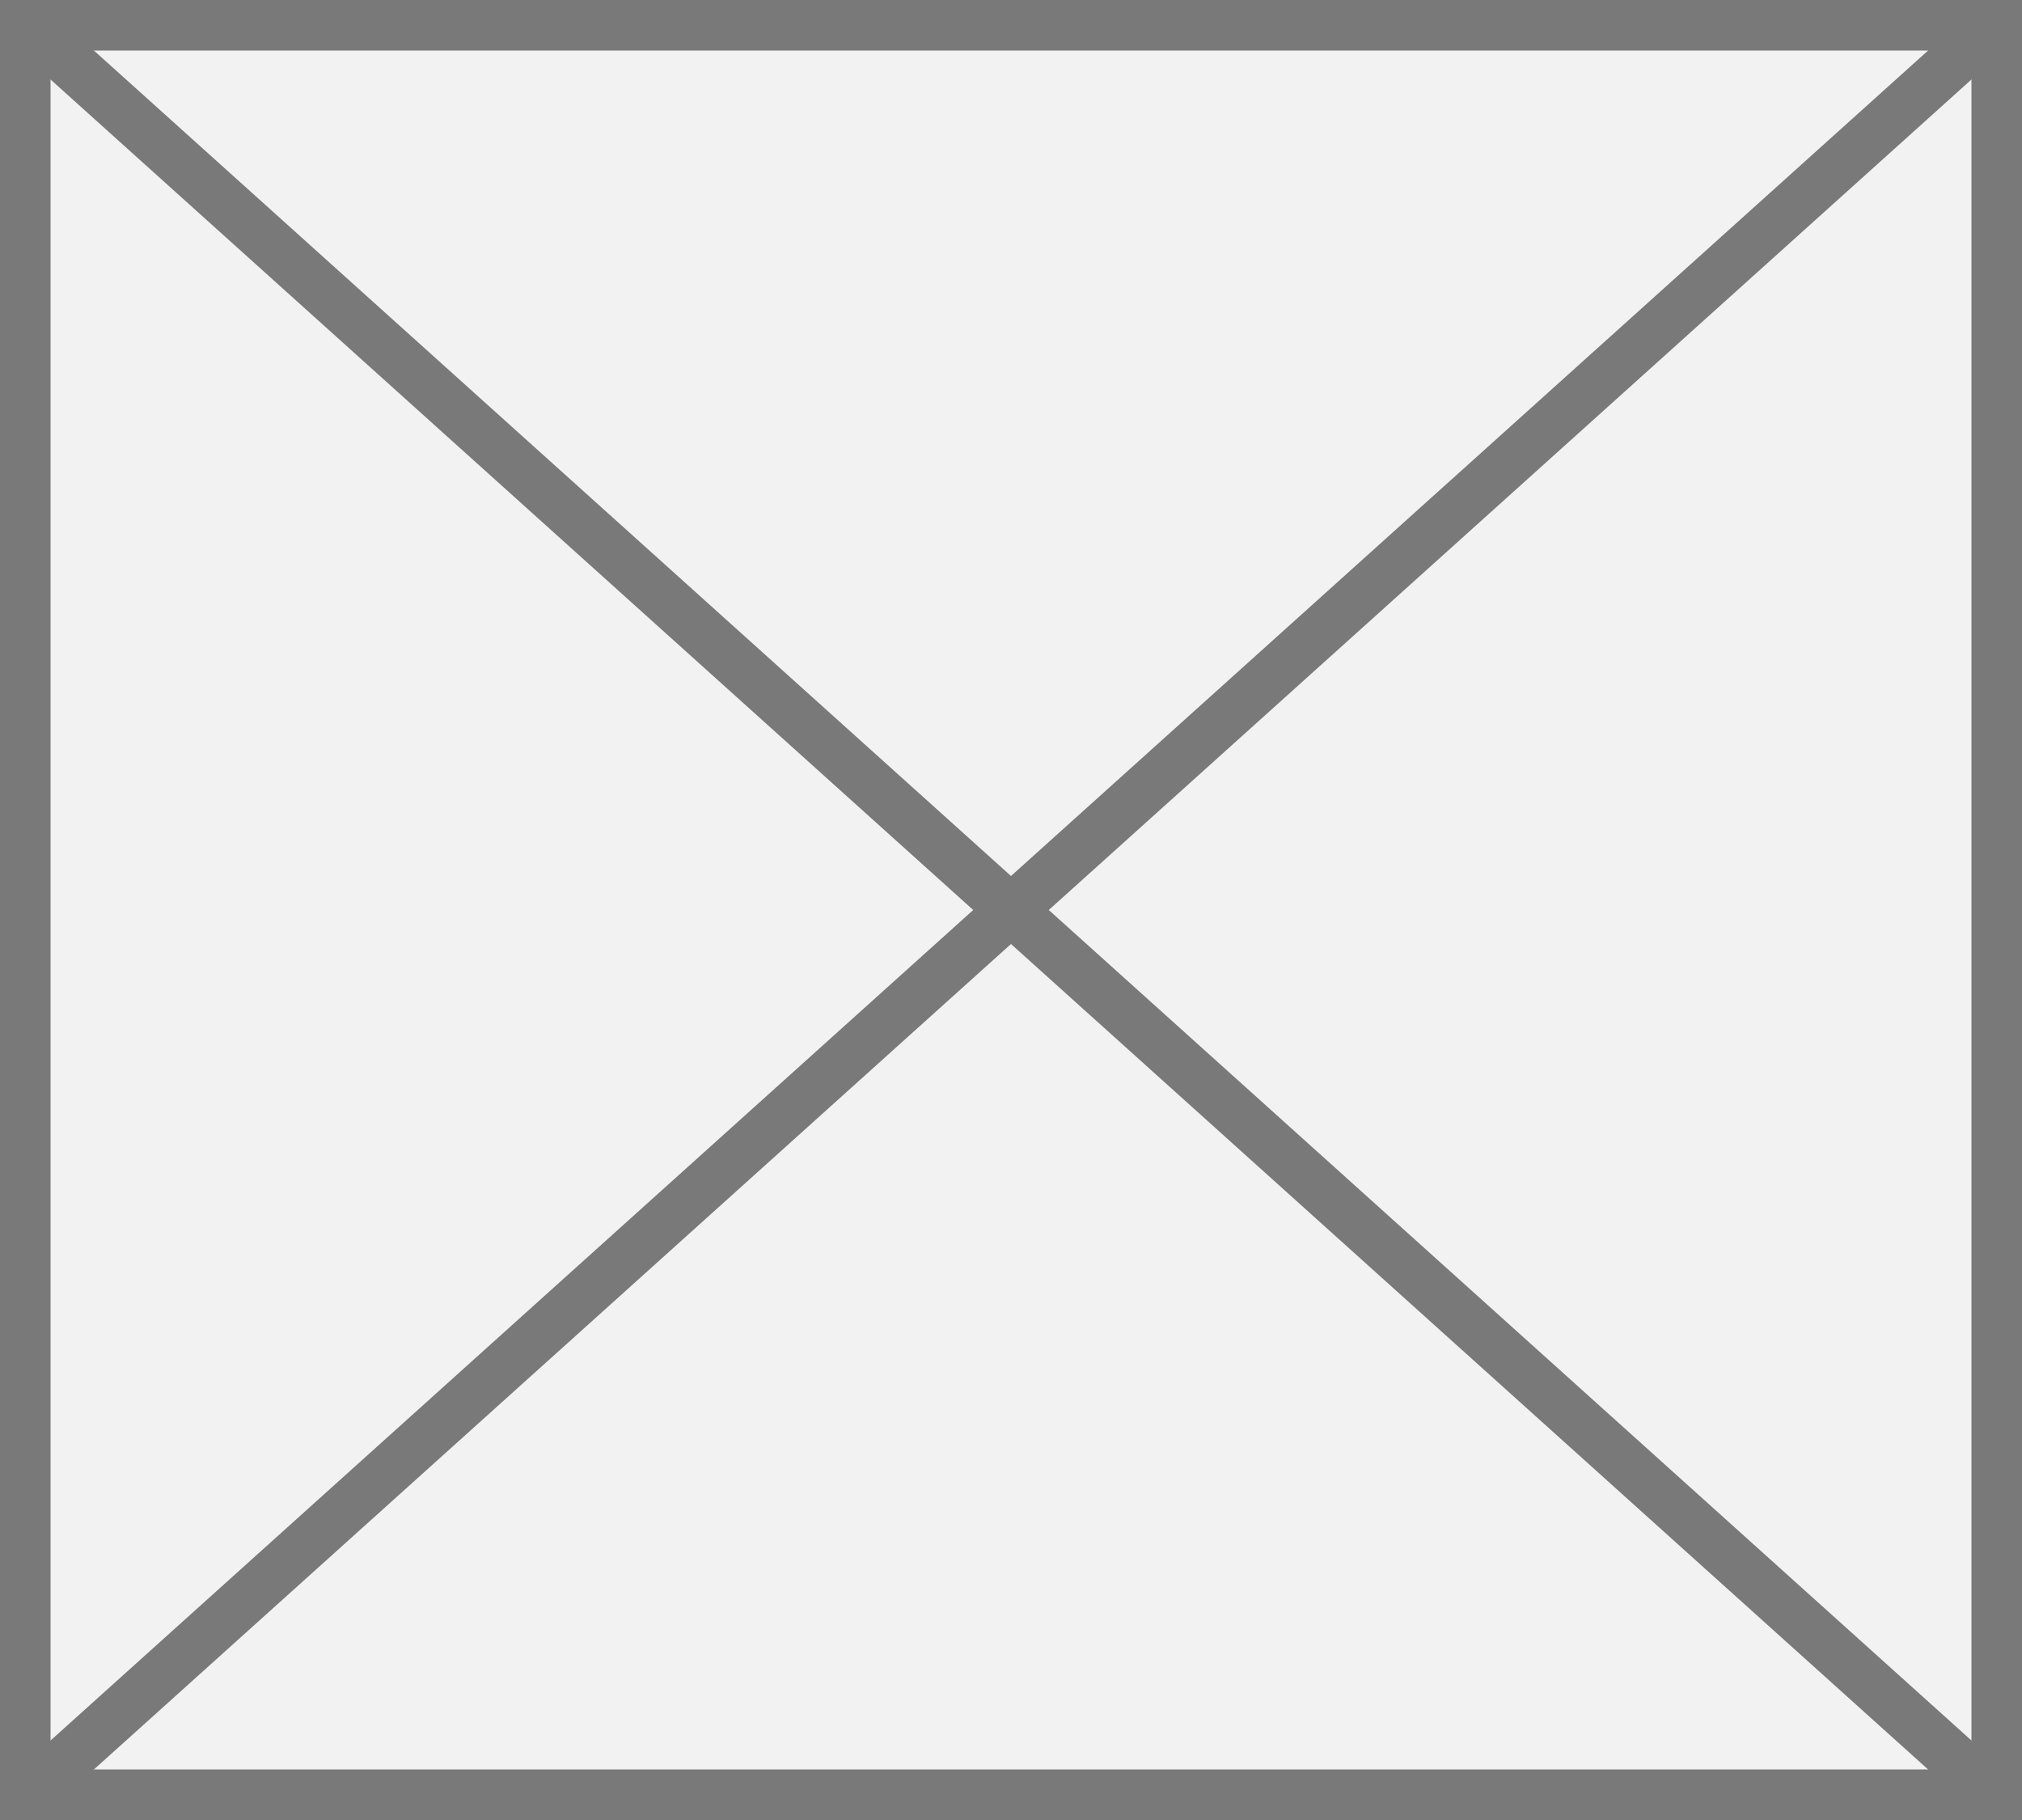
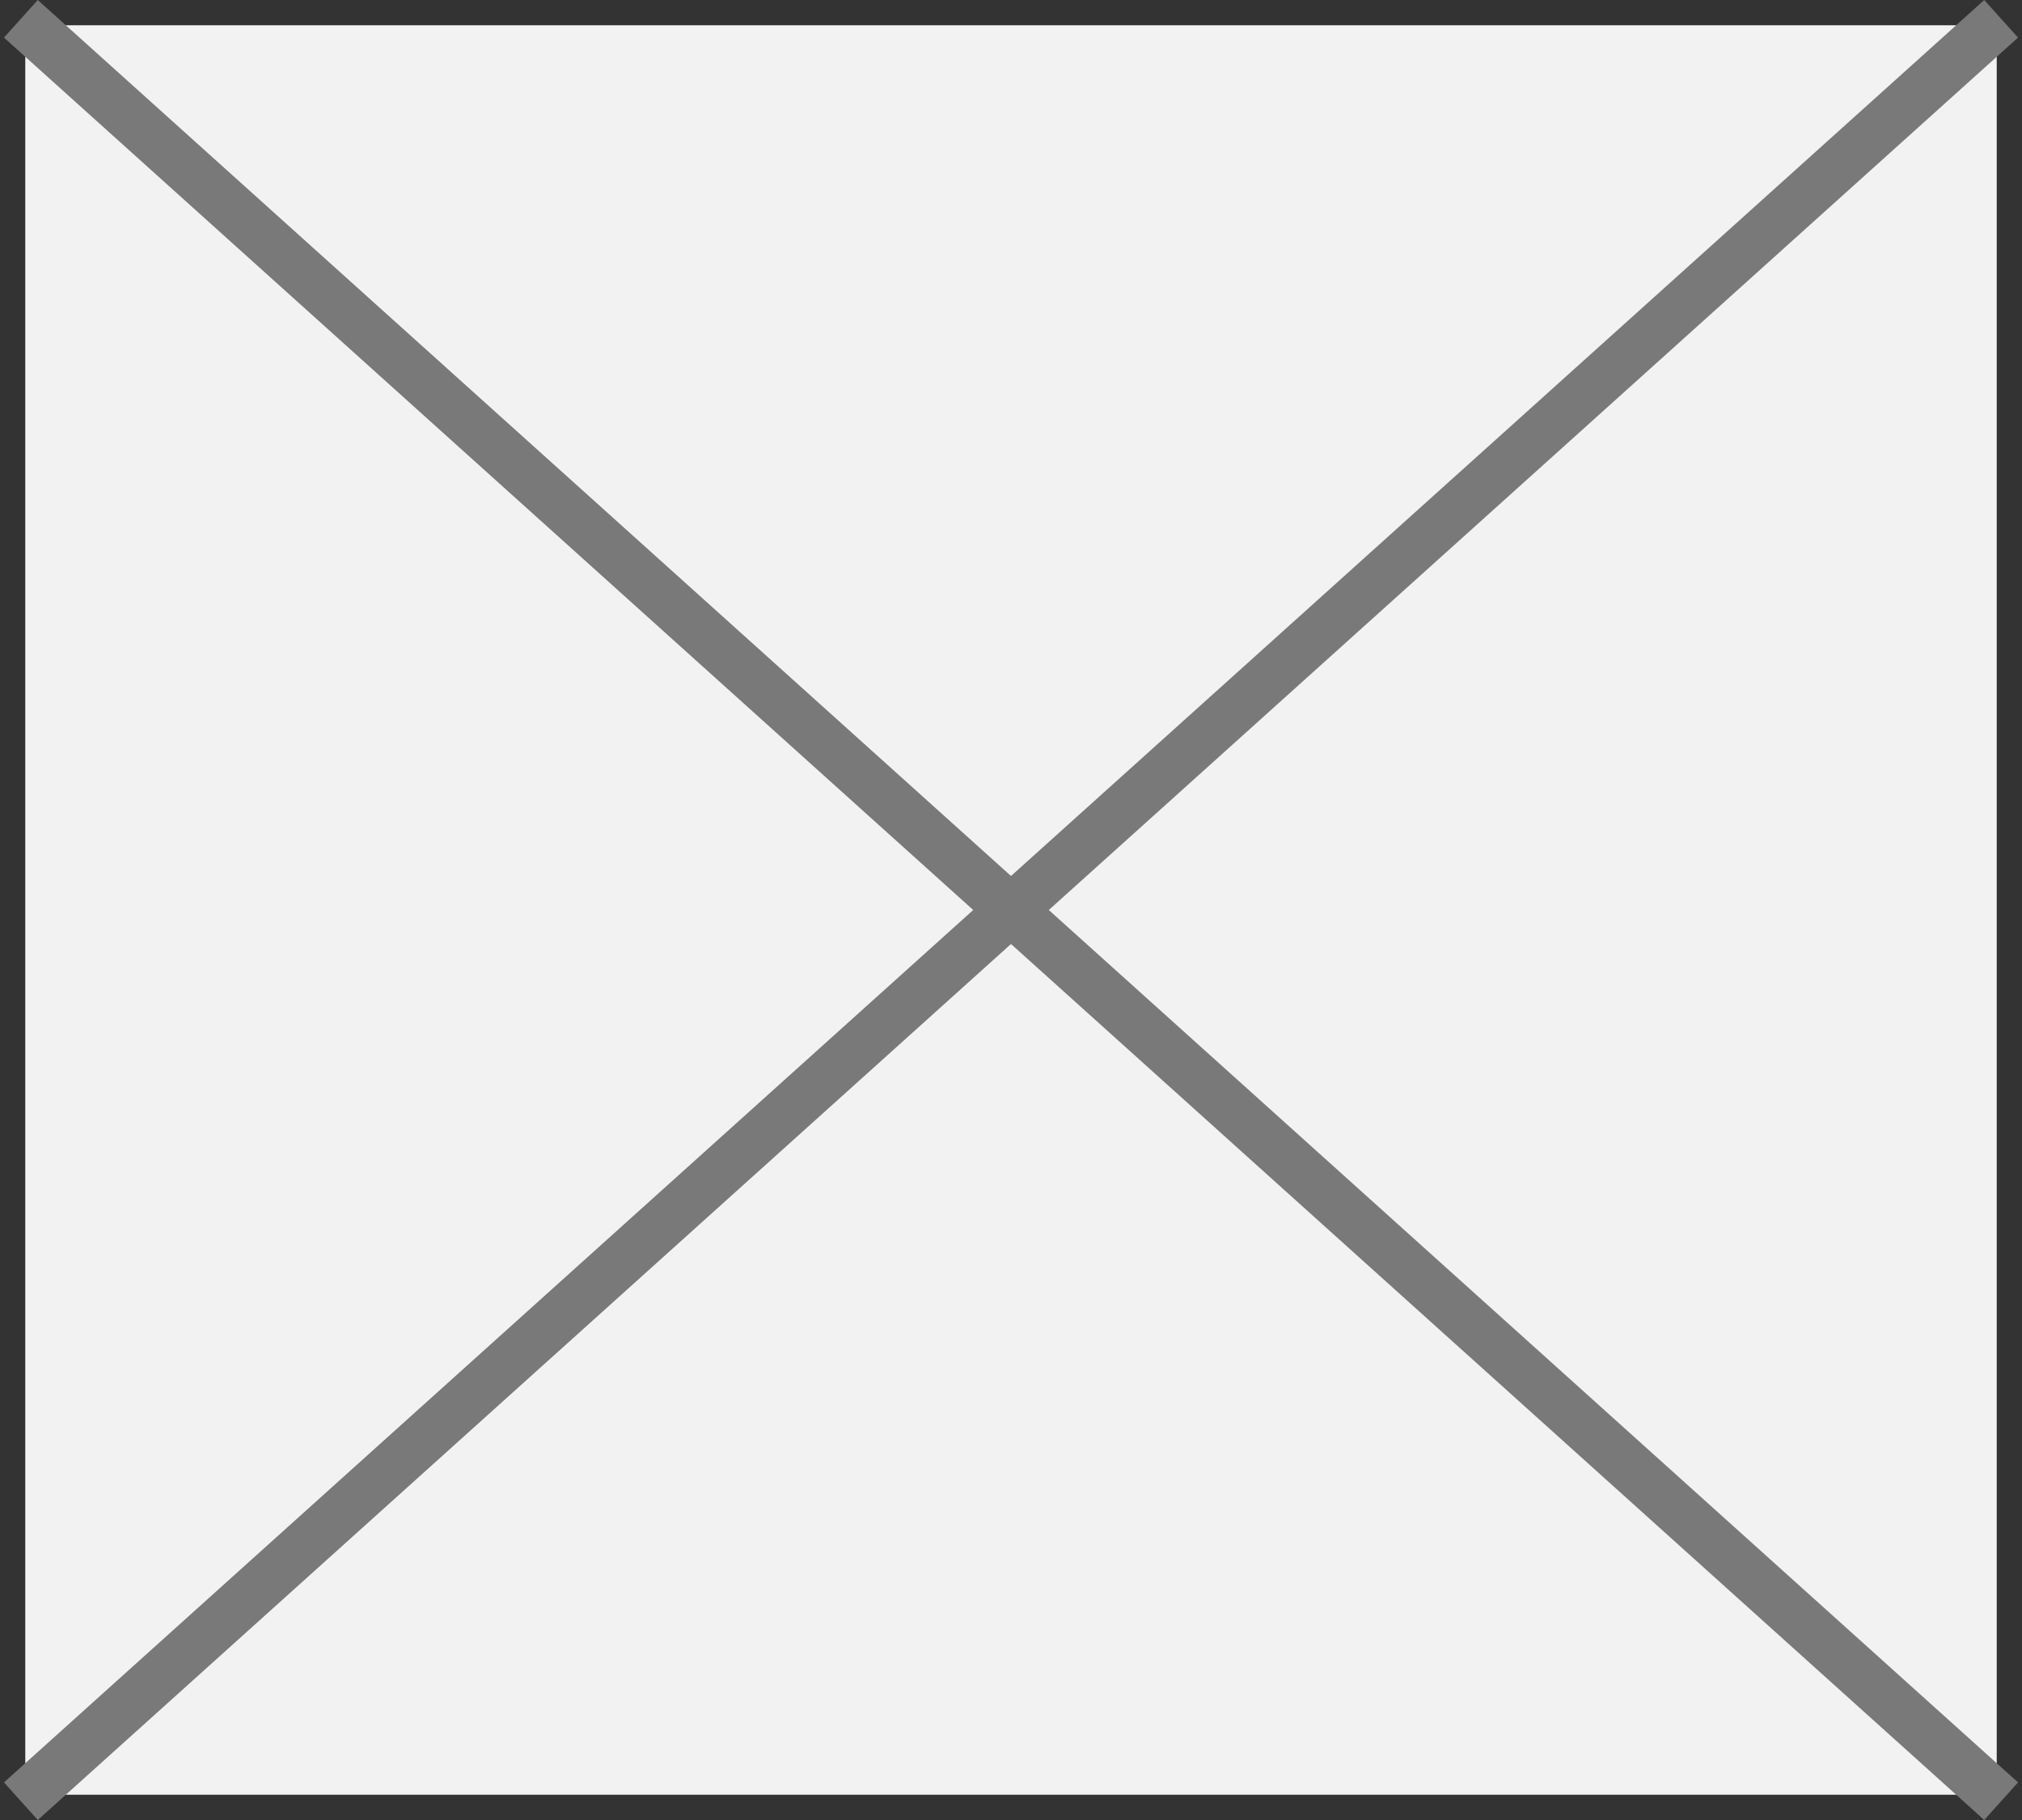
<svg xmlns="http://www.w3.org/2000/svg" version="1.1" width="40px" height="36px">
  <rect width="100%" height="100%" fill="#333333" stroke="none" />
  <g transform="matrix(1 0 0 1 -1427 -7 )">
    <path d="M 1427.5 7.5  L 1466.5 7.5  L 1466.5 42.5  L 1427.5 42.5  L 1427.5 7.5  Z " fill-rule="nonzero" fill="#f2f2f2" stroke="none" />
-     <path d="M 1427.5 7.5  L 1466.5 7.5  L 1466.5 42.5  L 1427.5 42.5  L 1427.5 7.5  Z " stroke-width="1" stroke="#797979" fill="none" />
    <path d="M 1427.413 7.372  L 1466.587 42.628  M 1466.587 7.372  L 1427.413 42.628  " stroke-width="1" stroke="#797979" fill="none" />
  </g>
</svg>